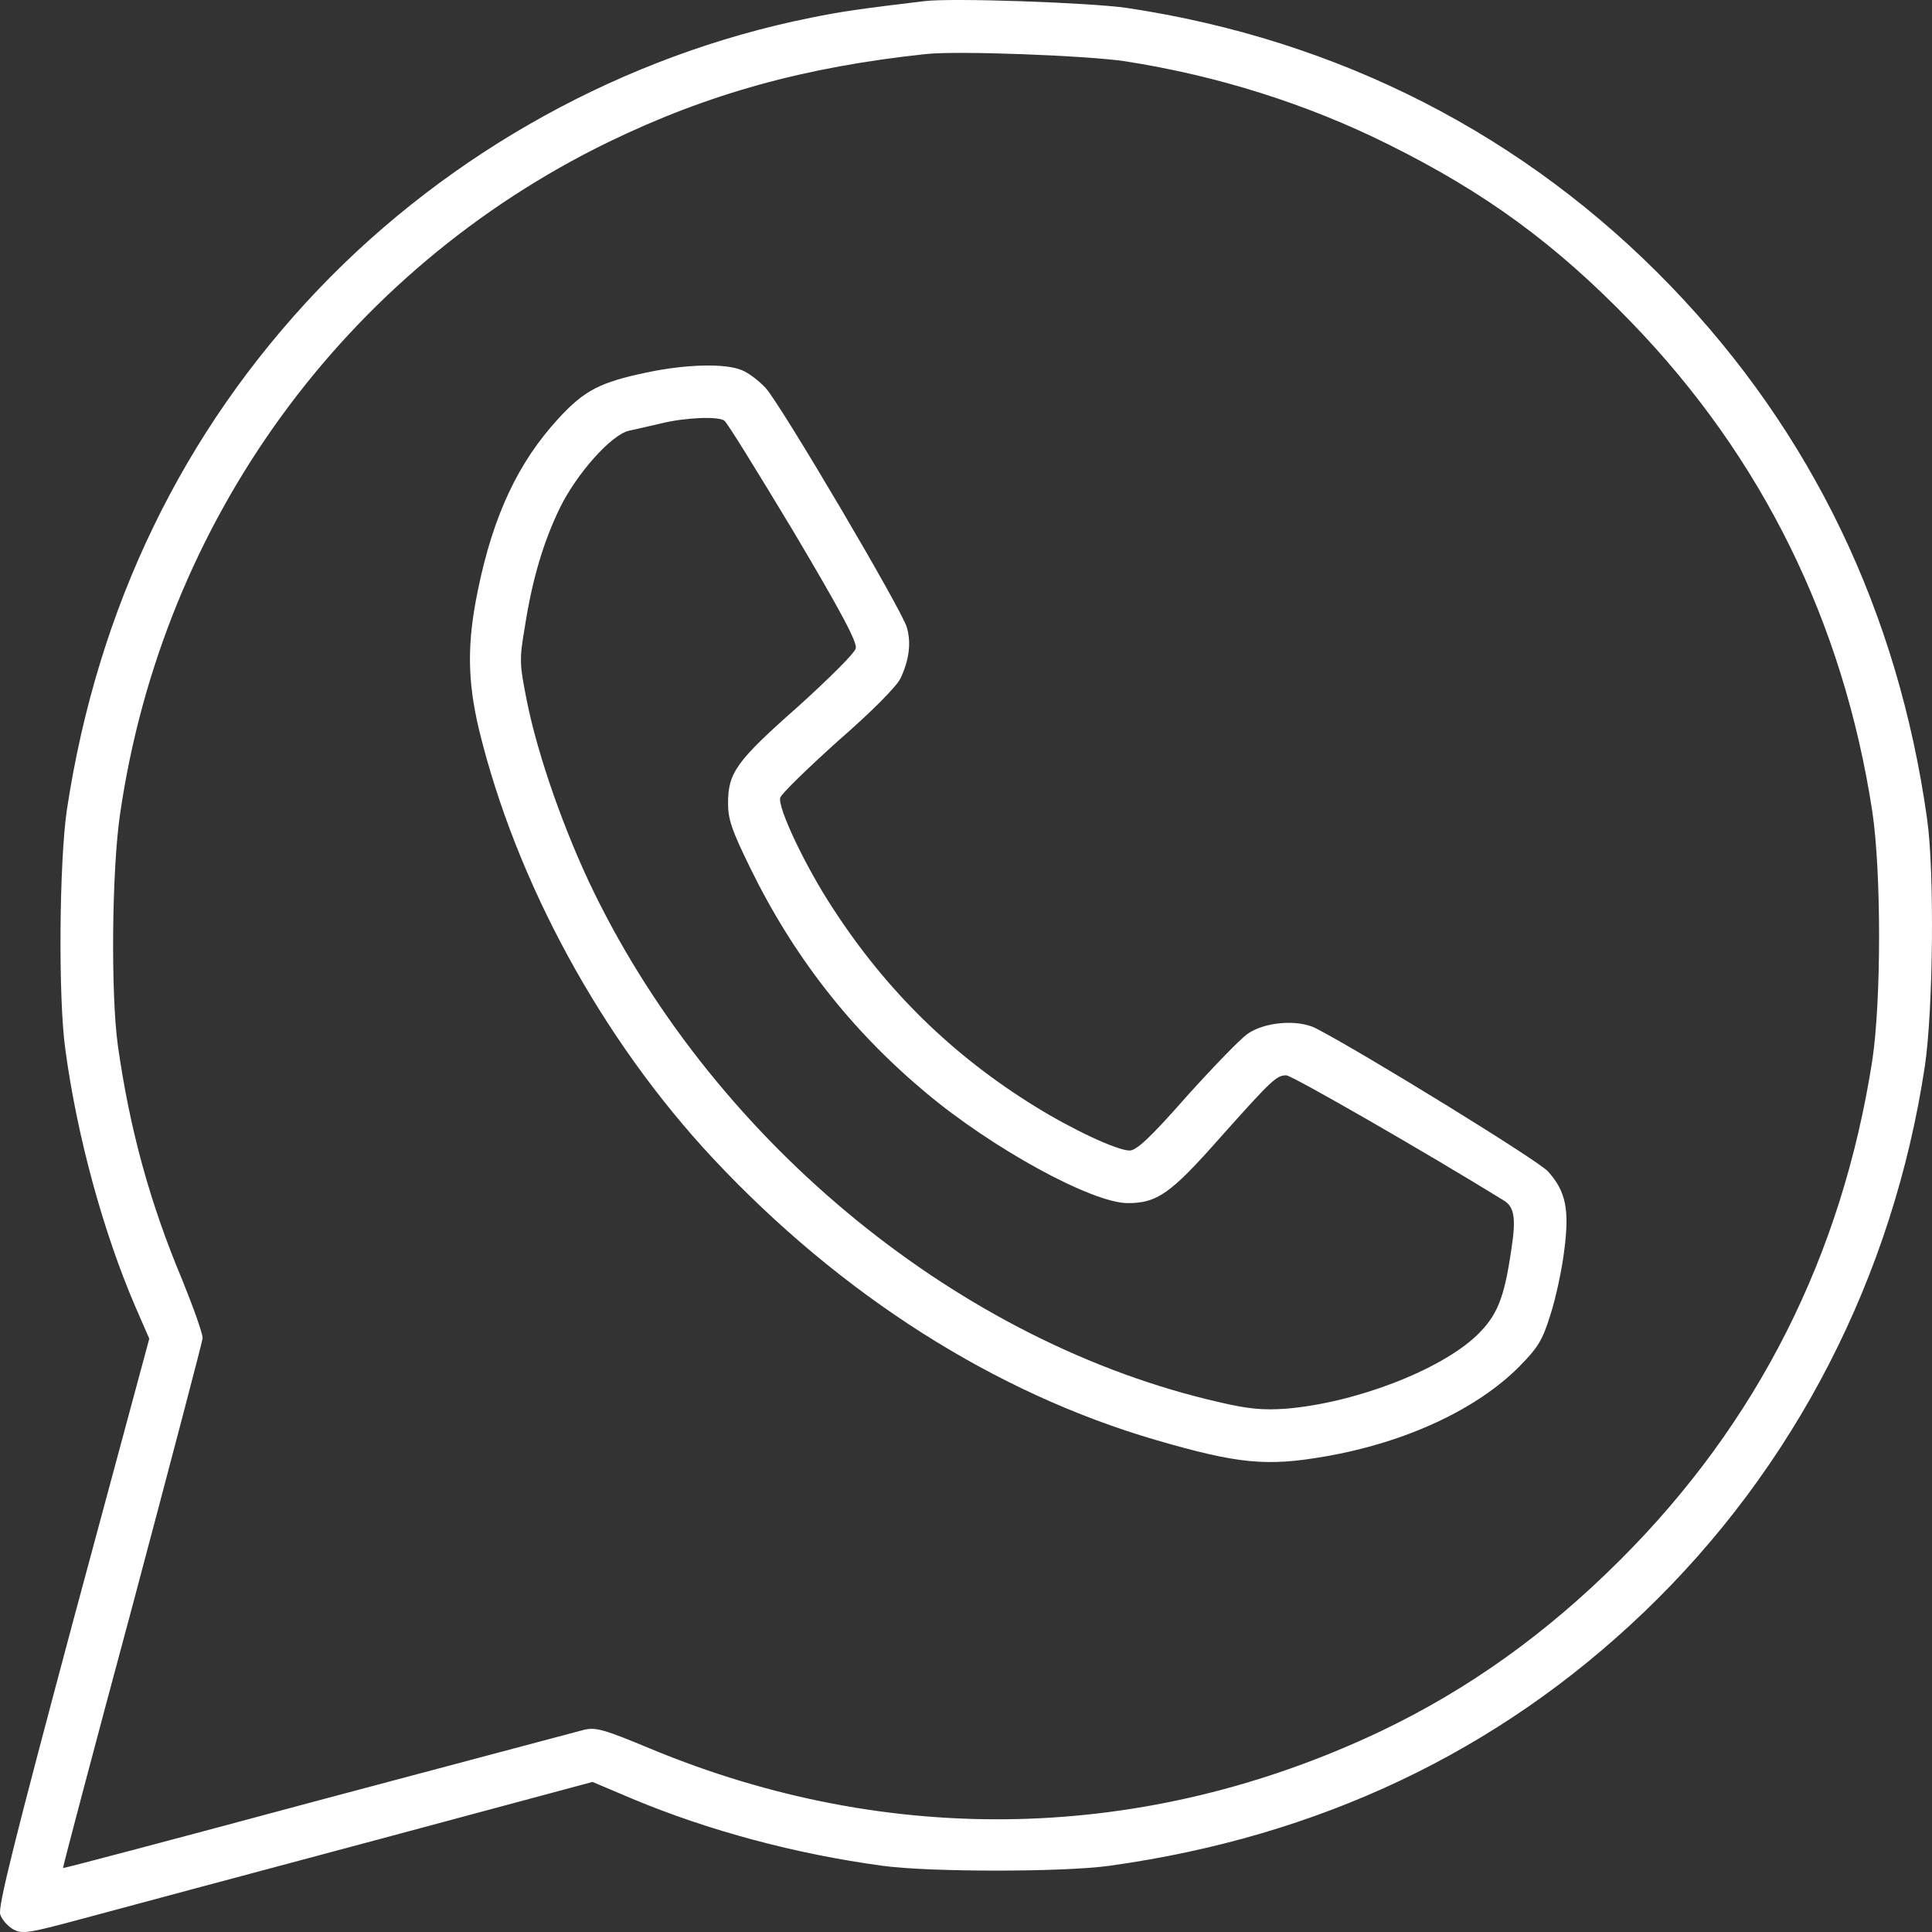
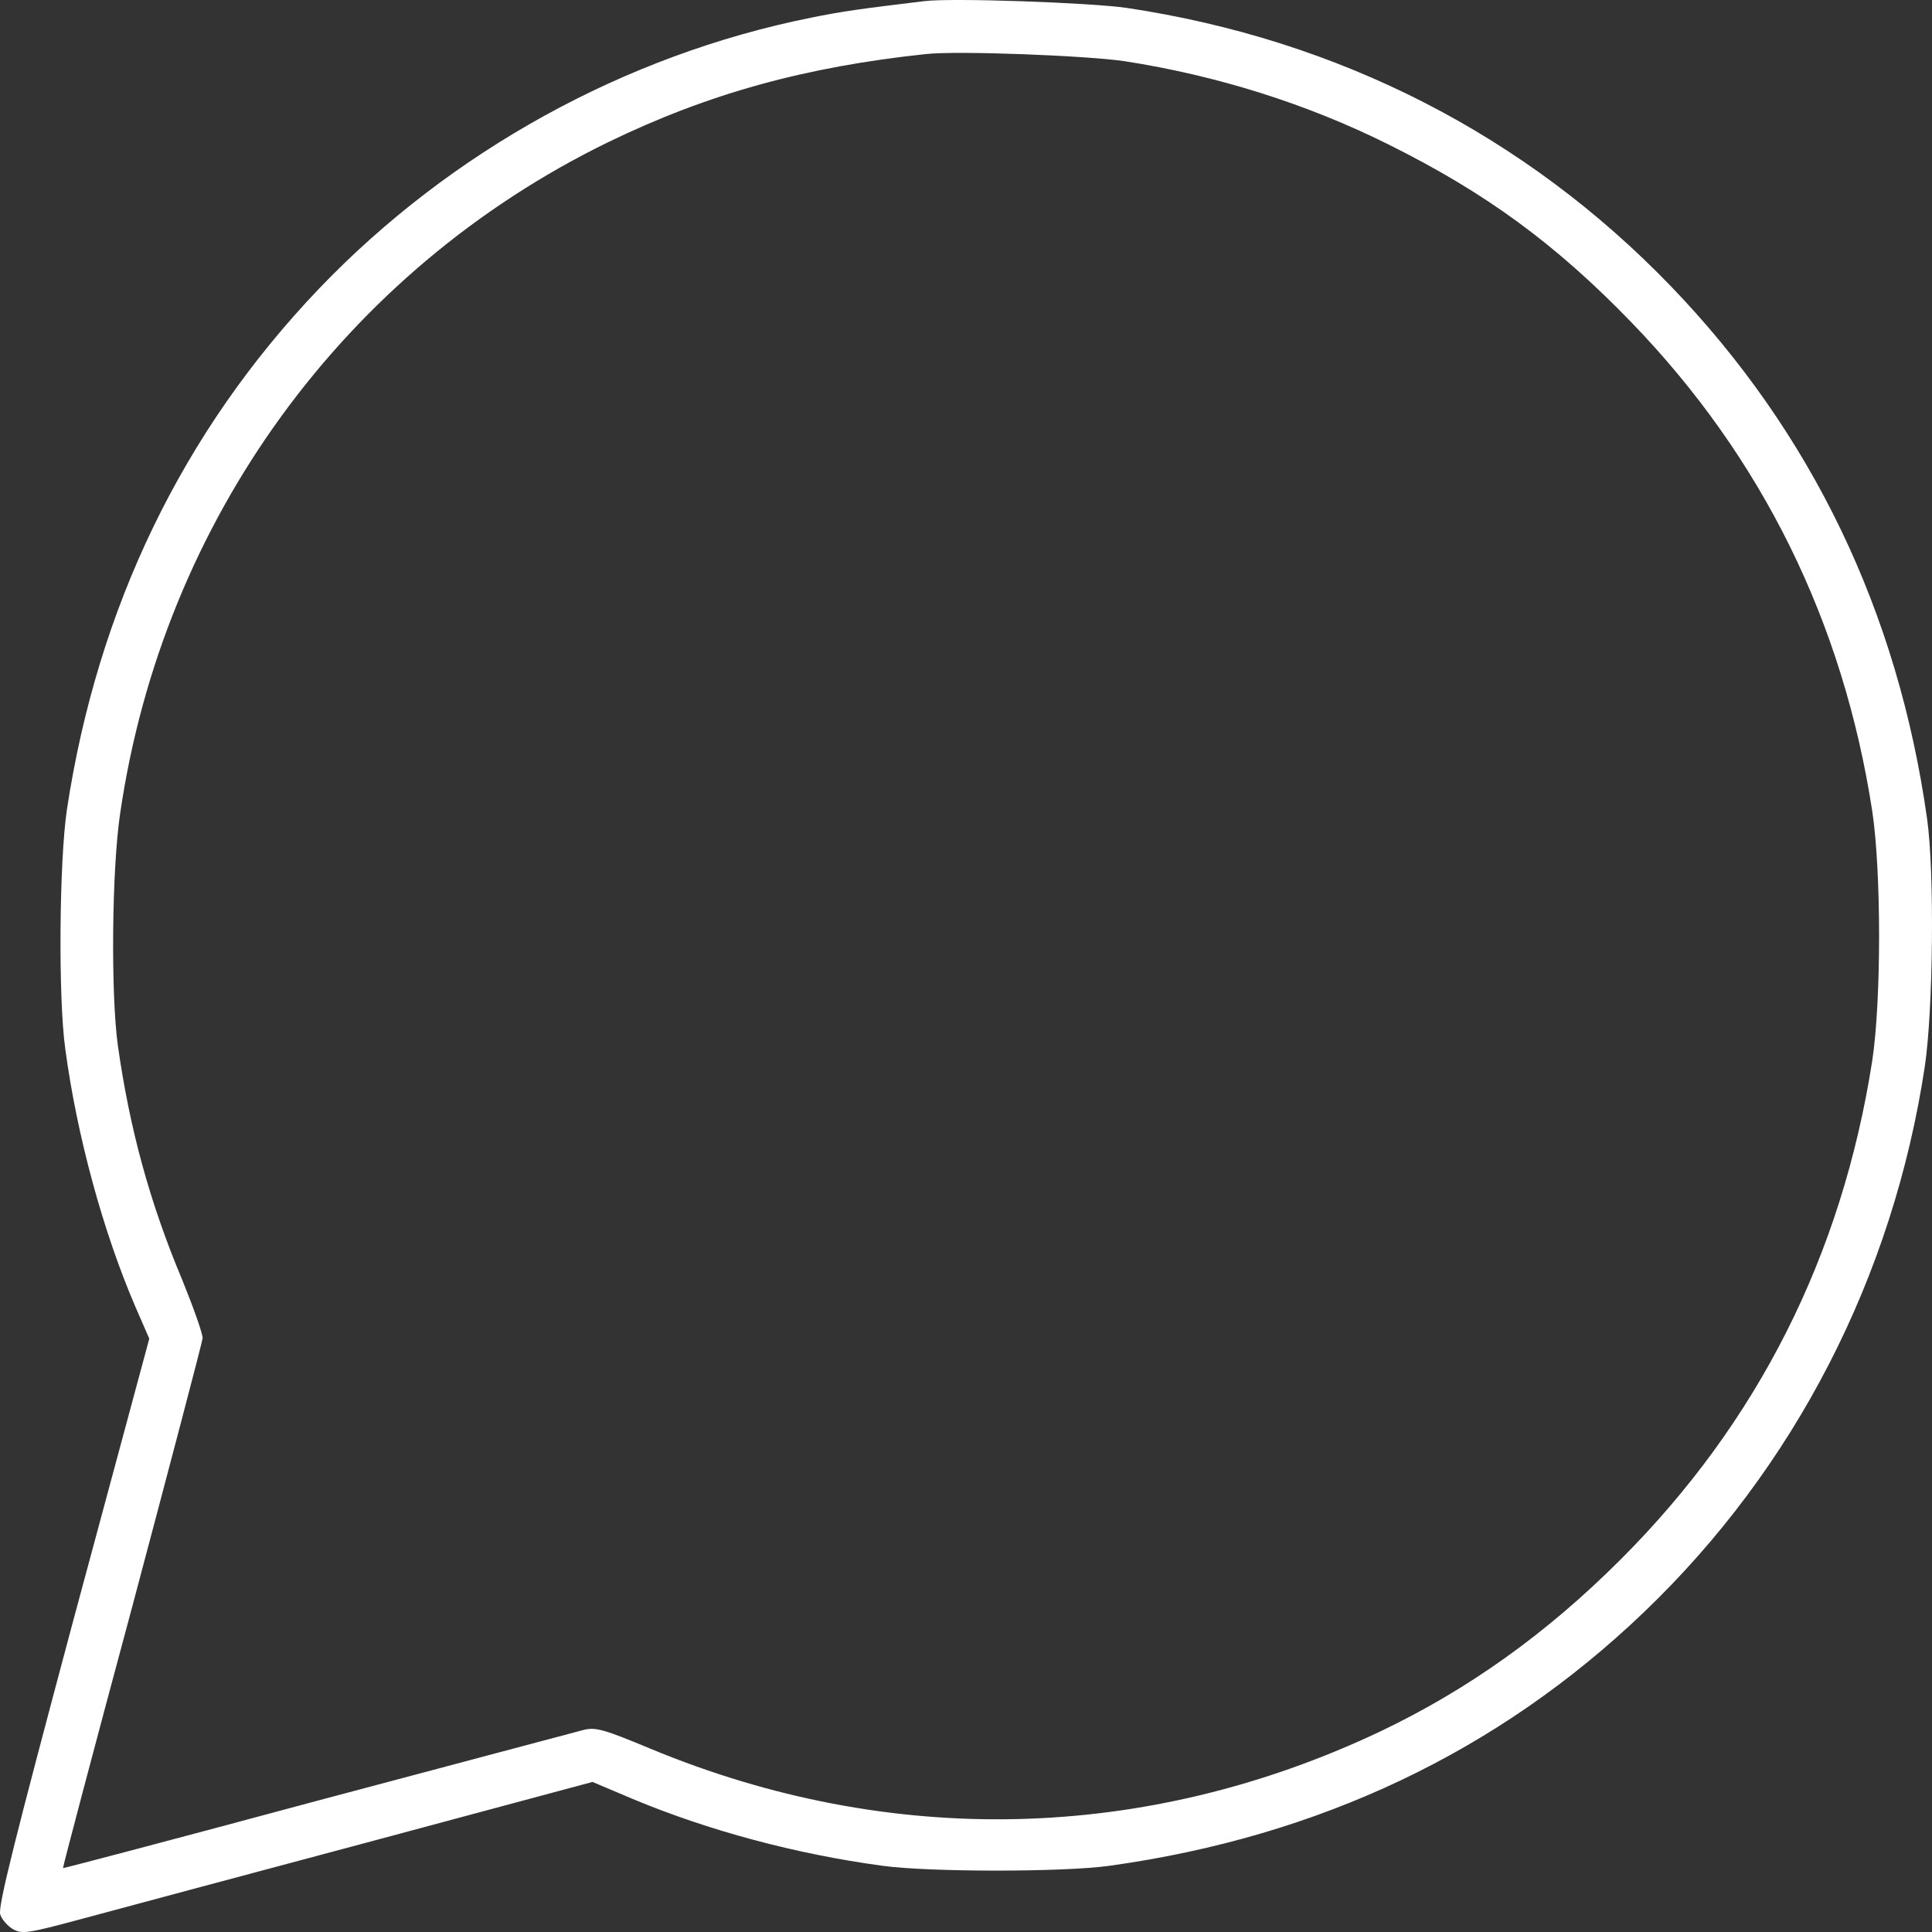
<svg xmlns="http://www.w3.org/2000/svg" width="37" height="37" viewBox="0 0 37 37" fill="none">
  <rect x="0" y="0" width="37" height="37" fill="#333333" stroke="none" />
  <g id="whatsapp">
    <path id="Vector" d="M17.699 0.022C16.504 0.166 16.127 0.217 15.526 0.34C11.963 1.056 8.624 2.902 6.11 5.528C3.503 8.256 1.866 11.636 1.28 15.514C1.135 16.506 1.113 19.118 1.251 20.095C1.475 21.759 1.975 23.59 2.591 25.022L2.859 25.637L1.395 31.065C0.287 35.211 -0.046 36.528 0.005 36.665C0.034 36.76 0.15 36.89 0.251 36.948C0.425 37.042 0.534 37.027 1.555 36.752C2.17 36.586 4.626 35.927 7.009 35.291L11.347 34.126L12.115 34.451C13.57 35.059 15.243 35.508 16.902 35.732C17.8 35.855 20.364 35.855 21.247 35.732C25.26 35.175 28.693 33.547 31.481 30.877C34.371 28.112 36.254 24.451 36.863 20.42C37.022 19.342 37.051 16.708 36.906 15.681C36.348 11.715 34.697 8.285 32.003 5.485C29.207 2.583 25.637 0.76 21.581 0.152C20.878 0.05 18.227 -0.044 17.699 0.022ZM21.537 1.172C23.312 1.447 25.035 1.99 26.6 2.771C28.447 3.69 29.787 4.667 31.242 6.172C33.741 8.756 35.298 11.903 35.856 15.536C36.03 16.694 36.03 19.161 35.856 20.312C35.276 24.038 33.669 27.237 31.032 29.871C29.613 31.289 28.113 32.36 26.426 33.163C21.943 35.283 17.054 35.399 12.455 33.489C11.571 33.12 11.412 33.076 11.188 33.127C11.043 33.163 8.747 33.778 6.074 34.487C3.409 35.204 1.222 35.783 1.207 35.775C1.2 35.761 1.794 33.511 2.533 30.768C3.264 28.018 3.872 25.71 3.88 25.63C3.887 25.551 3.706 25.044 3.489 24.509C2.866 23.025 2.482 21.614 2.257 20.022C2.12 19.031 2.141 16.65 2.301 15.579C3.119 9.971 6.603 5.181 11.651 2.721C13.563 1.794 15.417 1.281 17.735 1.035C18.351 0.969 20.806 1.064 21.537 1.172Z" fill="white" />
-     <path id="Vector_2" d="M12.382 7.134C11.497 7.321 11.194 7.472 10.698 8.012C9.928 8.847 9.446 9.862 9.151 11.309C8.943 12.316 8.95 13.029 9.173 13.972C9.885 16.894 11.518 19.896 13.655 22.185C16.108 24.805 19.051 26.677 22.13 27.576C23.713 28.037 24.26 28.087 25.375 27.893C26.915 27.627 28.282 26.993 29.102 26.165C29.454 25.805 29.541 25.669 29.692 25.179C29.793 24.87 29.915 24.308 29.958 23.941C30.059 23.157 29.987 22.818 29.649 22.437C29.476 22.235 26.095 20.155 25.202 19.694C24.85 19.514 24.202 19.572 23.879 19.809C23.749 19.903 23.224 20.443 22.72 21.004C22.03 21.789 21.763 22.034 21.634 22.034C21.396 22.034 20.533 21.631 19.814 21.184C18.231 20.205 16.972 18.967 15.957 17.405C15.425 16.599 14.885 15.455 14.943 15.275C14.964 15.203 15.468 14.713 16.051 14.188C16.698 13.626 17.173 13.144 17.245 12.993C17.411 12.64 17.454 12.316 17.367 12.014C17.274 11.683 14.957 7.753 14.662 7.429C14.54 7.299 14.339 7.141 14.209 7.09C13.893 6.954 13.13 6.975 12.382 7.134ZM13.871 8.055C13.921 8.084 14.511 9.041 15.195 10.178C16.123 11.74 16.418 12.302 16.389 12.417C16.367 12.511 15.864 13.007 15.274 13.54C14.101 14.576 13.943 14.8 13.943 15.383C13.943 15.692 14.015 15.901 14.36 16.606C15.188 18.305 16.288 19.716 17.713 20.911C18.994 21.991 20.914 23.041 21.598 23.041C22.159 23.041 22.418 22.861 23.353 21.803C24.361 20.673 24.447 20.594 24.634 20.594C24.742 20.594 27.332 22.084 28.8 22.991C29.001 23.113 29.037 23.329 28.944 23.927C28.807 24.877 28.67 25.201 28.274 25.582C27.562 26.252 25.936 26.871 24.62 26.979C24.195 27.008 23.915 26.986 23.361 26.856C18.418 25.733 13.749 21.933 11.382 17.103C10.82 15.951 10.302 14.49 10.087 13.41C9.95 12.712 9.943 12.64 10.051 12.007C10.194 11.085 10.41 10.373 10.72 9.732C11.043 9.07 11.705 8.328 12.043 8.249C12.173 8.221 12.461 8.156 12.677 8.105C13.123 7.997 13.749 7.969 13.871 8.055Z" fill="white" />
  </g>
</svg>